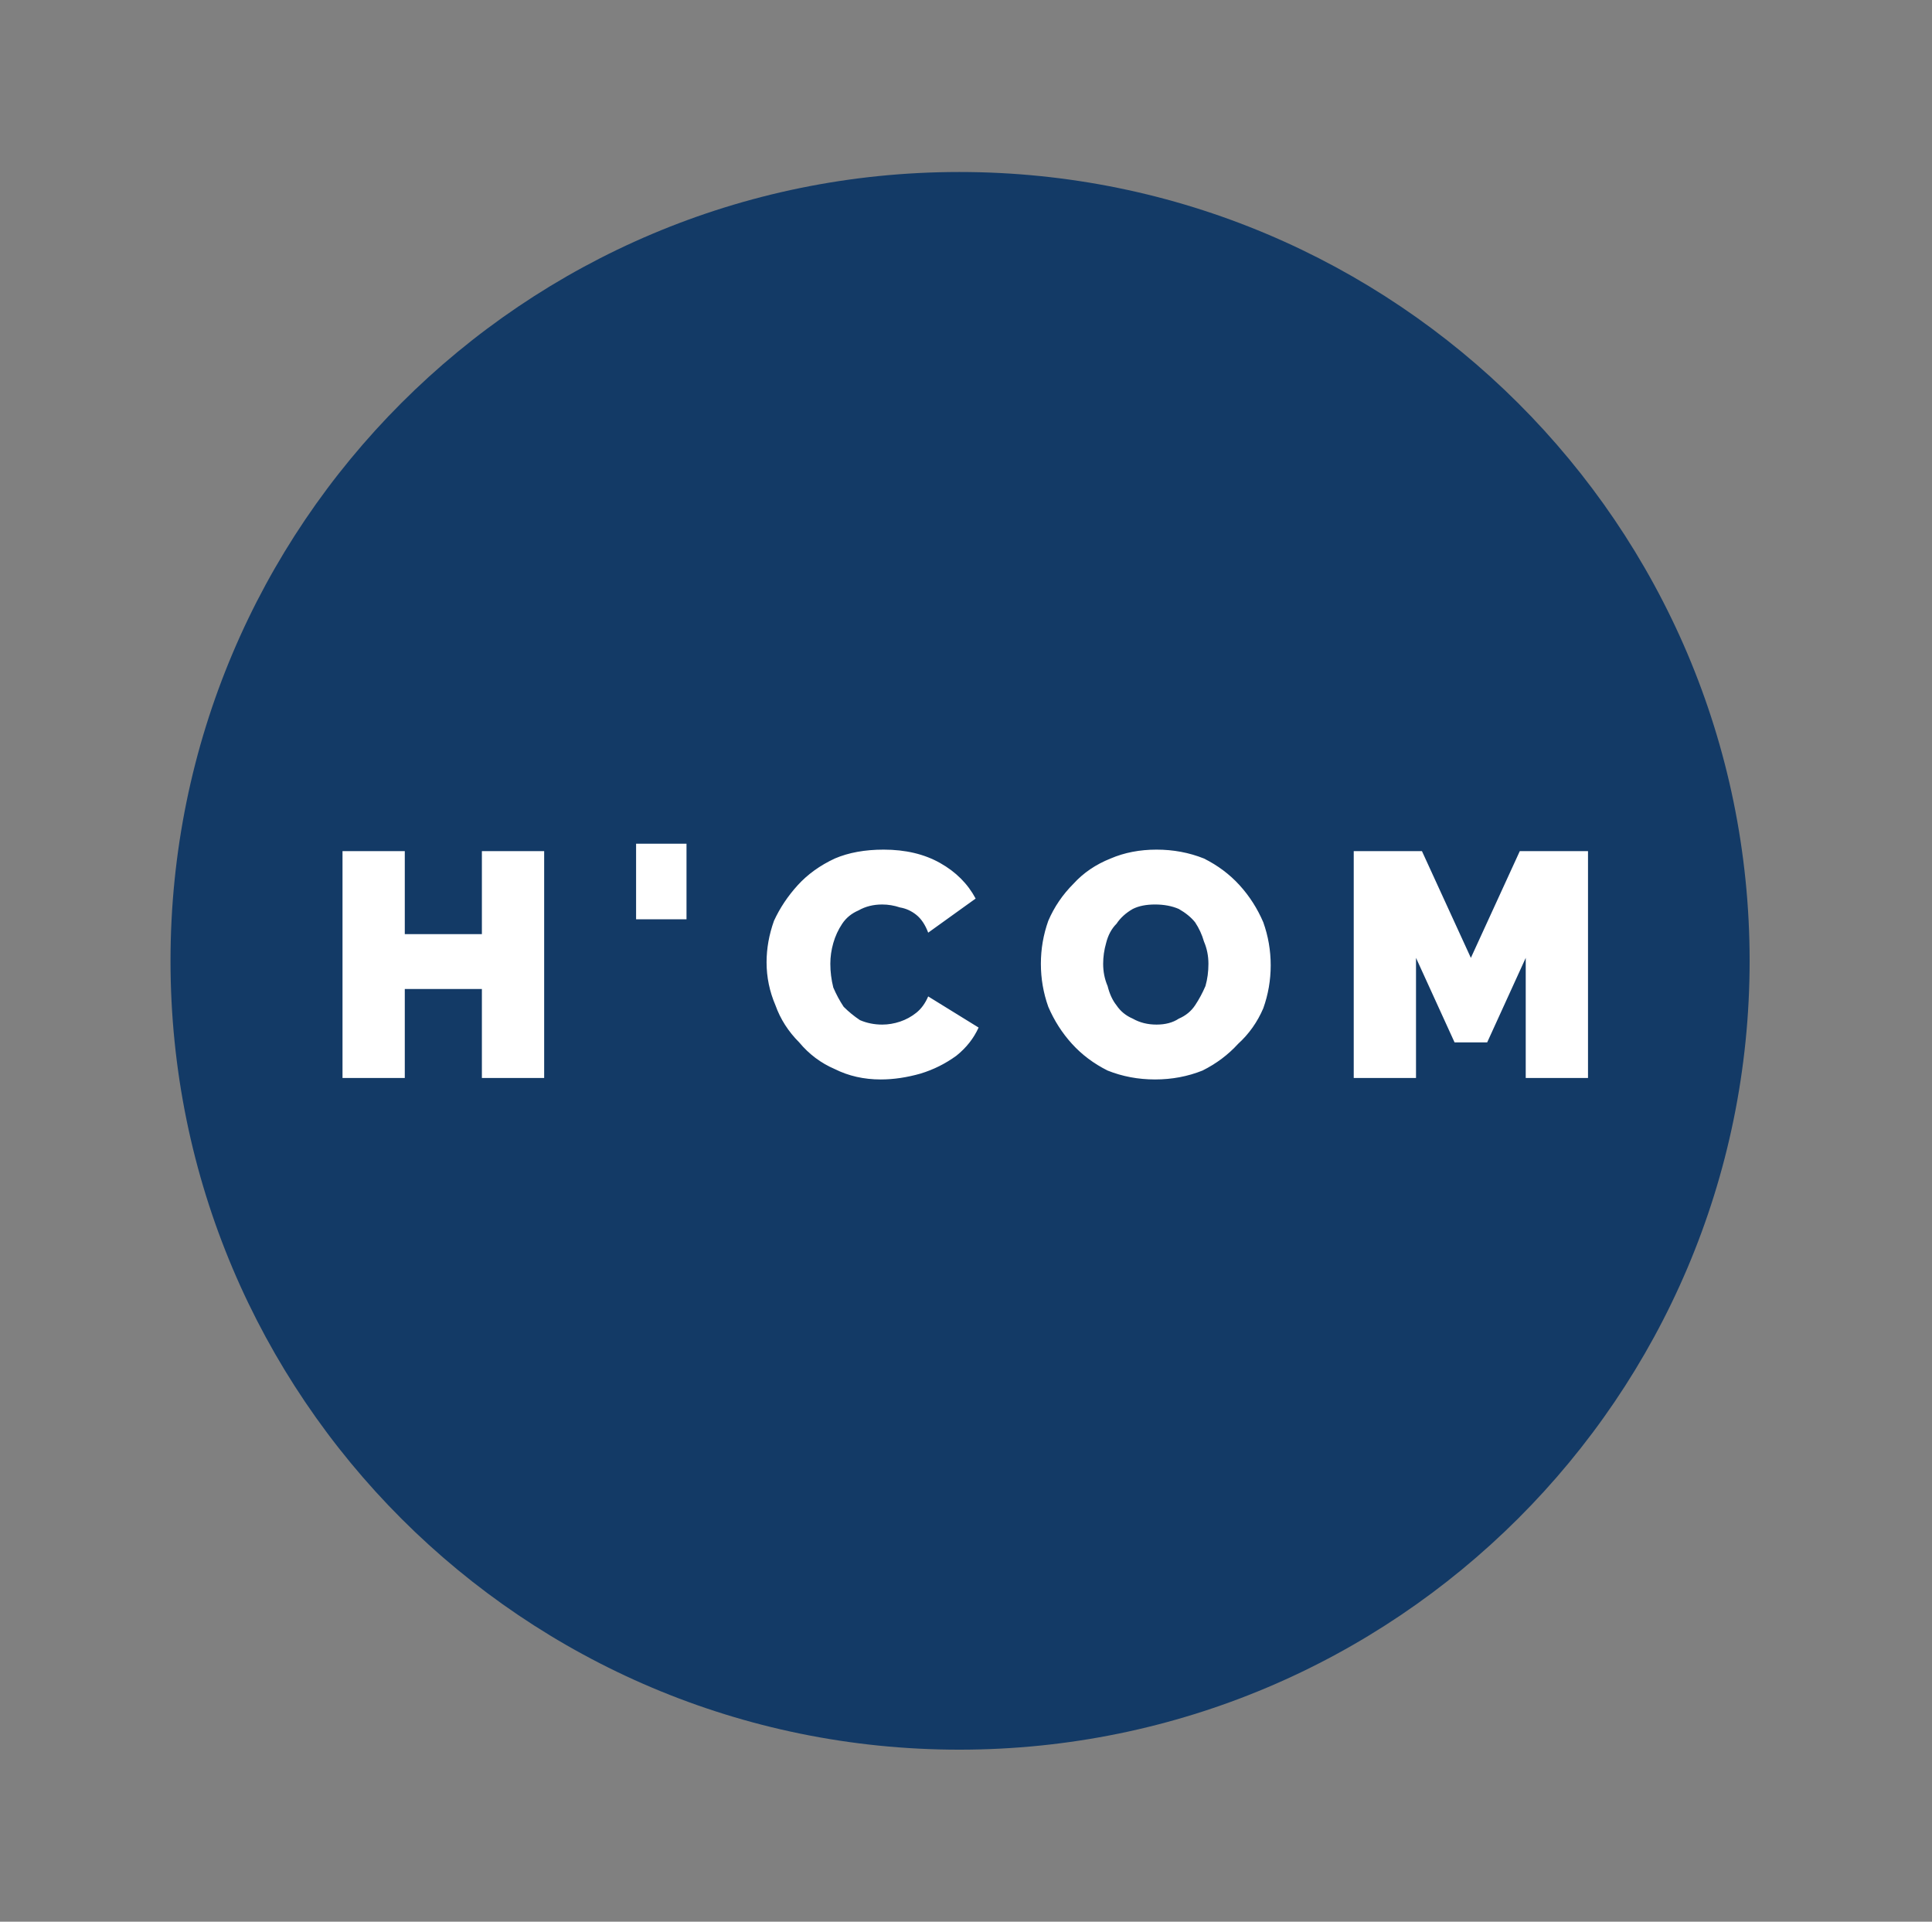
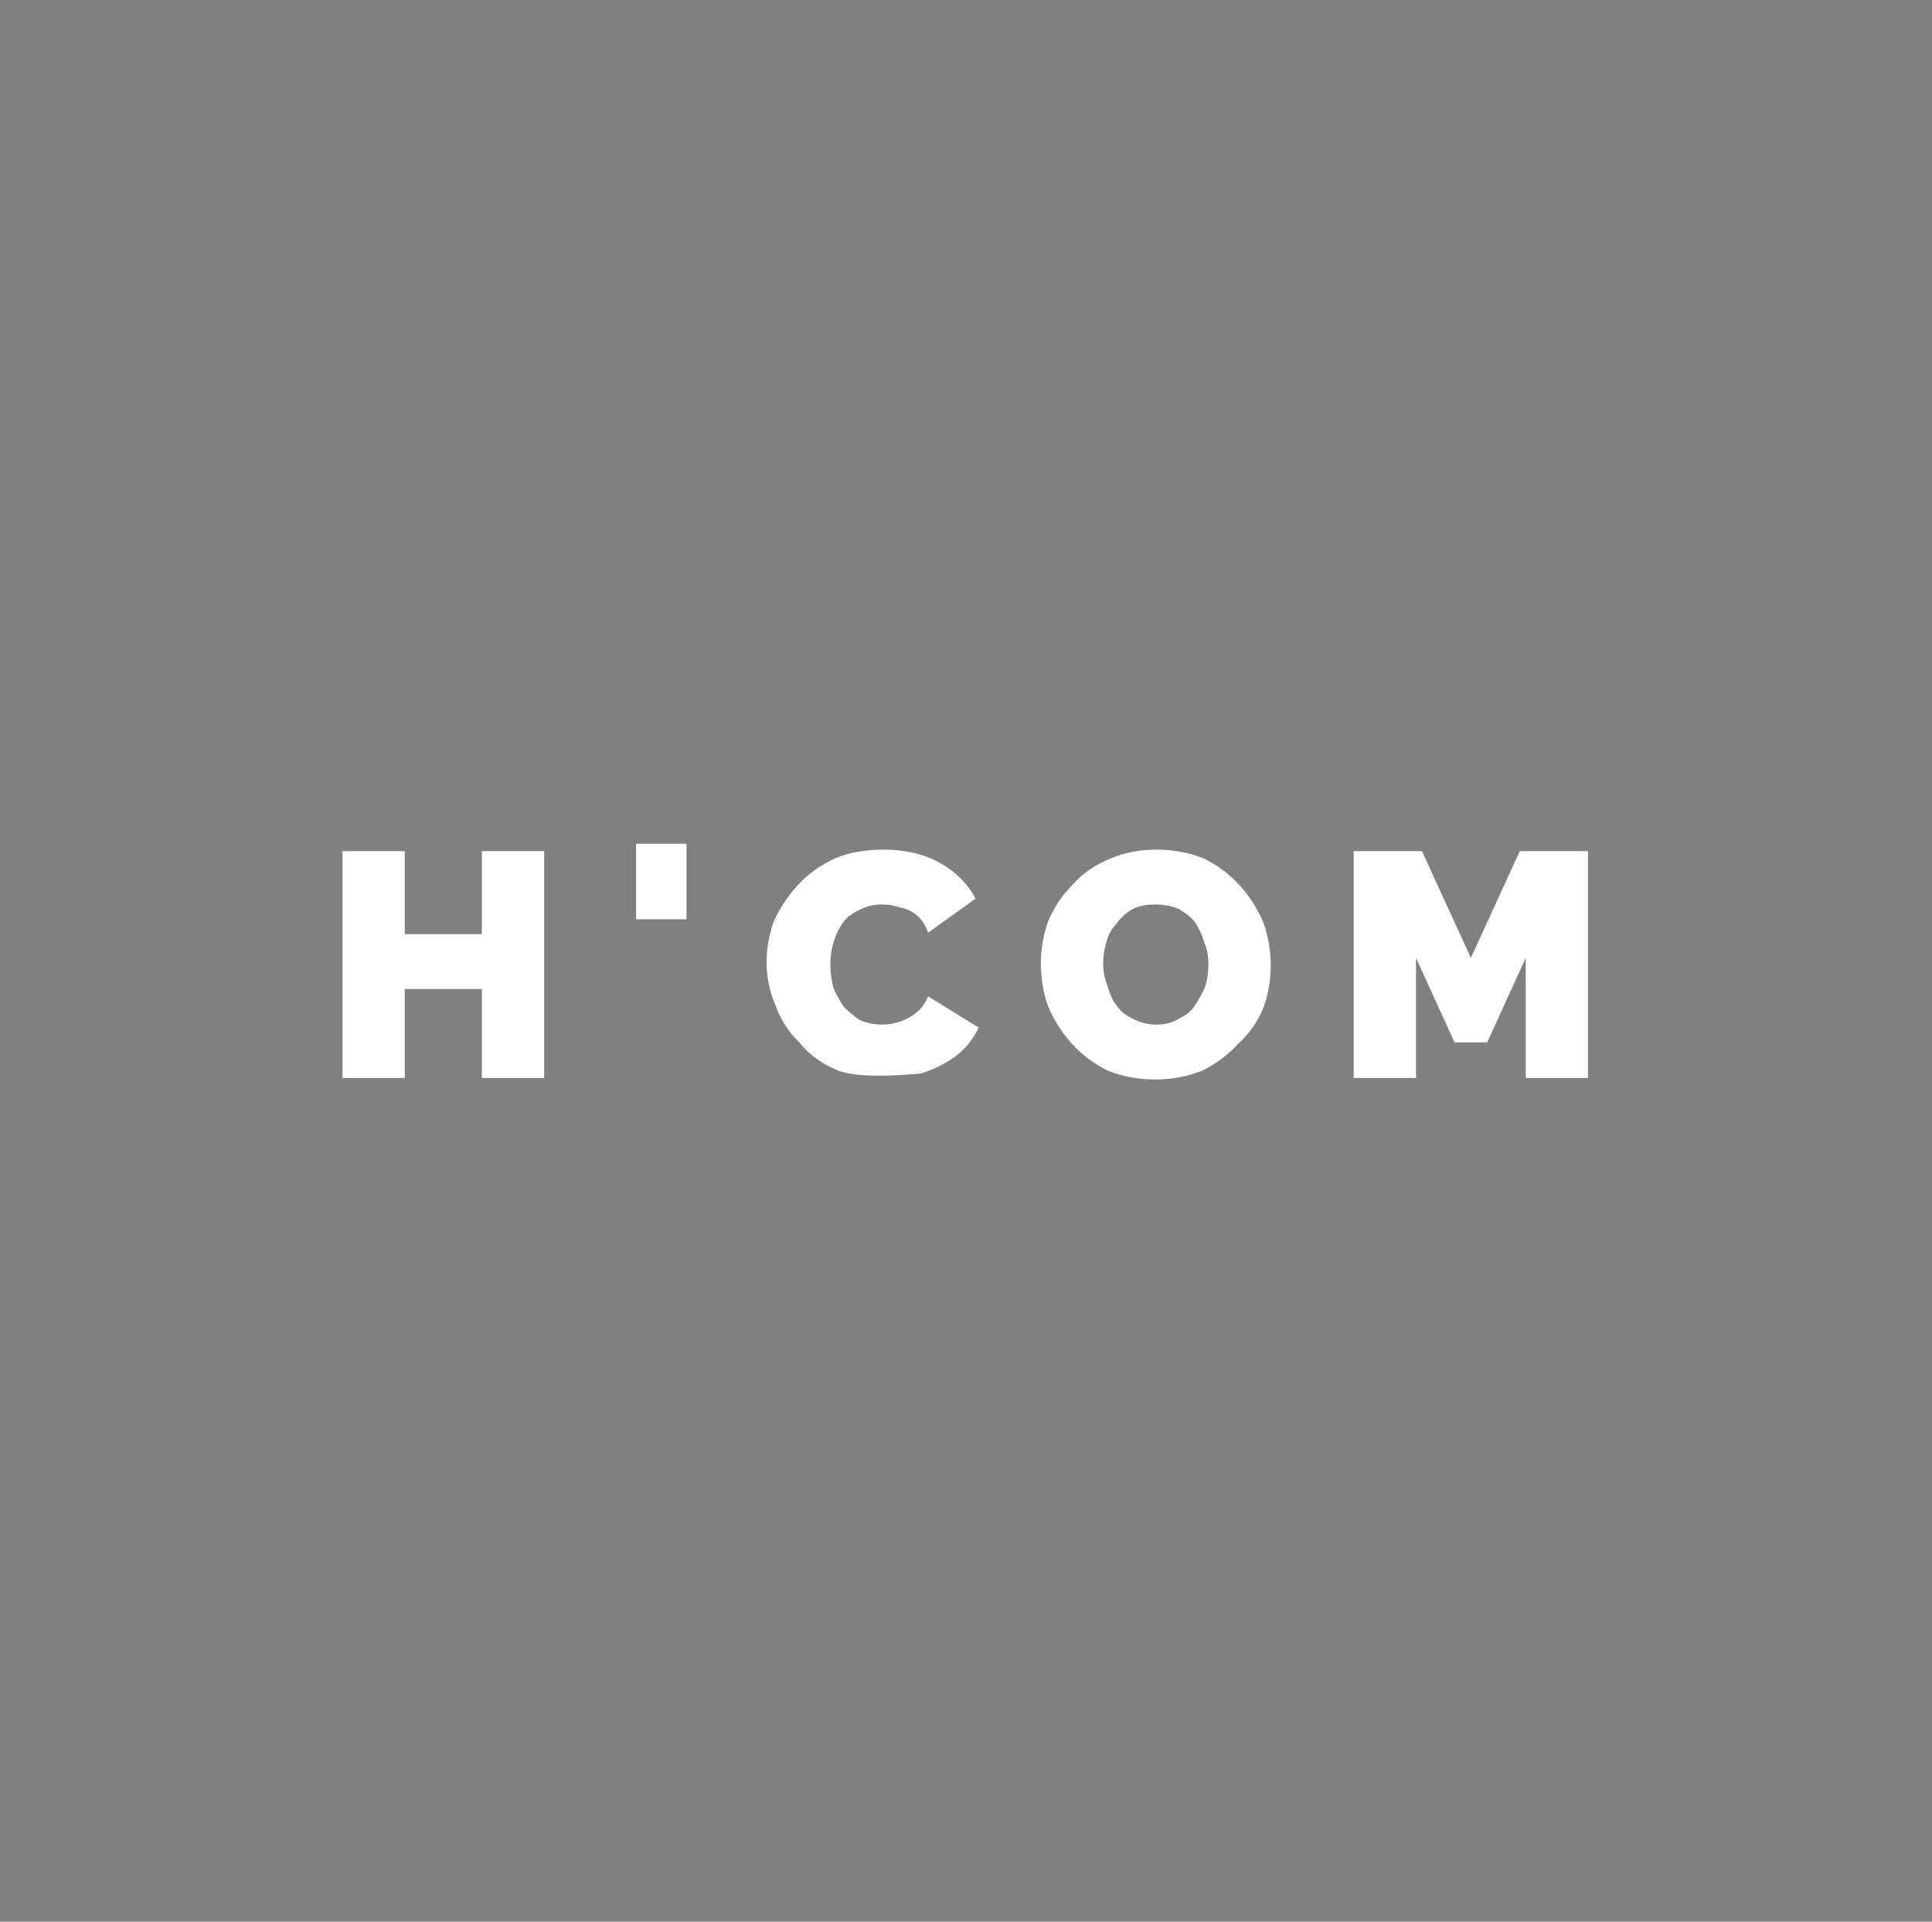
<svg xmlns="http://www.w3.org/2000/svg" version="1.1" viewBox="0 0 1.303 1.296">
  <rect x="0" y="0" width="1.303" height="1.296" fill="#808080" stroke="none" />
  <g transform="matrix(1,0,0,1,-3.68,-0.14)">
    <g transform="matrix(1,0,0,1,0,0)">
      <g clip-path="url(#SvgjsClipPath1129)">
-         <path d=" M 4.86 0.788 C 4.86 1.082 4.621 1.32 4.327 1.32 C 4.033 1.32 3.795 1.082 3.795 0.788 C 3.795 0.494 4.033 0.256 4.327 0.256 C 4.621 0.256 4.86 0.494 4.86 0.788 Z" fill="#133a66" transform="matrix(1,0,0,1,0,0)" fill-rule="nonzero" />
-       </g>
+         </g>
    </g>
    <g transform="matrix(1,0,0,1,0,0)">
-       <path d=" M 4.047 0.714 L 4.047 0.867 L 4.005 0.867 L 4.005 0.807 L 3.953 0.807 L 3.953 0.867 L 3.911 0.867 L 3.911 0.714 L 3.953 0.714 L 3.953 0.77 L 4.005 0.77 L 4.005 0.714 L 4.047 0.714 M 4.109 0.76 L 4.109 0.709 L 4.143 0.709 L 4.143 0.76 L 4.109 0.76 M 4.197 0.789 Q 4.197 0.775 4.202 0.761 Q 4.208 0.748 4.218 0.737 Q 4.228 0.726 4.243 0.719 Q 4.257 0.713 4.276 0.713 Q 4.298 0.713 4.314 0.722 Q 4.33 0.731 4.338 0.746 L 4.306 0.769 Q 4.303 0.761 4.298 0.757 Q 4.293 0.753 4.287 0.752 Q 4.281 0.75 4.275 0.75 Q 4.266 0.75 4.259 0.754 Q 4.252 0.757 4.248 0.763 Q 4.244 0.769 4.242 0.776 Q 4.24 0.783 4.24 0.79 Q 4.24 0.798 4.242 0.806 Q 4.245 0.813 4.249 0.819 Q 4.254 0.824 4.26 0.828 Q 4.267 0.831 4.275 0.831 Q 4.281 0.831 4.287 0.829 Q 4.293 0.827 4.298 0.823 Q 4.303 0.819 4.306 0.812 L 4.34 0.833 Q 4.335 0.844 4.325 0.852 Q 4.314 0.86 4.301 0.864 Q 4.287 0.868 4.274 0.868 Q 4.257 0.868 4.243 0.861 Q 4.229 0.855 4.219 0.843 Q 4.208 0.832 4.203 0.818 Q 4.197 0.804 4.197 0.789 M 4.459 0.868 Q 4.442 0.868 4.427 0.862 Q 4.413 0.855 4.403 0.844 Q 4.393 0.833 4.387 0.819 Q 4.382 0.805 4.382 0.79 Q 4.382 0.775 4.387 0.761 Q 4.393 0.747 4.404 0.736 Q 4.414 0.725 4.429 0.719 Q 4.443 0.713 4.46 0.713 Q 4.477 0.713 4.492 0.719 Q 4.506 0.726 4.516 0.737 Q 4.526 0.748 4.532 0.762 Q 4.537 0.776 4.537 0.791 Q 4.537 0.806 4.532 0.82 Q 4.526 0.834 4.515 0.844 Q 4.505 0.855 4.491 0.862 Q 4.476 0.868 4.459 0.868 M 4.424 0.79 Q 4.424 0.798 4.427 0.805 Q 4.429 0.813 4.433 0.818 Q 4.437 0.824 4.444 0.827 Q 4.451 0.831 4.46 0.831 Q 4.469 0.831 4.475 0.827 Q 4.482 0.824 4.486 0.818 Q 4.49 0.812 4.493 0.805 Q 4.495 0.798 4.495 0.79 Q 4.495 0.782 4.492 0.775 Q 4.49 0.768 4.486 0.762 Q 4.482 0.757 4.475 0.753 Q 4.468 0.75 4.459 0.75 Q 4.45 0.75 4.444 0.753 Q 4.437 0.757 4.433 0.763 Q 4.428 0.768 4.426 0.776 Q 4.424 0.783 4.424 0.79 M 4.709 0.867 L 4.709 0.786 L 4.683 0.843 L 4.661 0.843 L 4.635 0.786 L 4.635 0.867 L 4.593 0.867 L 4.593 0.714 L 4.639 0.714 L 4.672 0.786 L 4.705 0.714 L 4.751 0.714 L 4.751 0.867 L 4.709 0.867" fill="#ffffff" fill-rule="nonzero" />
+       <path d=" M 4.047 0.714 L 4.047 0.867 L 4.005 0.867 L 4.005 0.807 L 3.953 0.807 L 3.953 0.867 L 3.911 0.867 L 3.911 0.714 L 3.953 0.714 L 3.953 0.77 L 4.005 0.77 L 4.005 0.714 L 4.047 0.714 M 4.109 0.76 L 4.109 0.709 L 4.143 0.709 L 4.143 0.76 L 4.109 0.76 M 4.197 0.789 Q 4.197 0.775 4.202 0.761 Q 4.208 0.748 4.218 0.737 Q 4.228 0.726 4.243 0.719 Q 4.257 0.713 4.276 0.713 Q 4.298 0.713 4.314 0.722 Q 4.33 0.731 4.338 0.746 L 4.306 0.769 Q 4.303 0.761 4.298 0.757 Q 4.293 0.753 4.287 0.752 Q 4.281 0.75 4.275 0.75 Q 4.266 0.75 4.259 0.754 Q 4.252 0.757 4.248 0.763 Q 4.244 0.769 4.242 0.776 Q 4.24 0.783 4.24 0.79 Q 4.24 0.798 4.242 0.806 Q 4.245 0.813 4.249 0.819 Q 4.254 0.824 4.26 0.828 Q 4.267 0.831 4.275 0.831 Q 4.281 0.831 4.287 0.829 Q 4.293 0.827 4.298 0.823 Q 4.303 0.819 4.306 0.812 L 4.34 0.833 Q 4.335 0.844 4.325 0.852 Q 4.314 0.86 4.301 0.864 Q 4.257 0.868 4.243 0.861 Q 4.229 0.855 4.219 0.843 Q 4.208 0.832 4.203 0.818 Q 4.197 0.804 4.197 0.789 M 4.459 0.868 Q 4.442 0.868 4.427 0.862 Q 4.413 0.855 4.403 0.844 Q 4.393 0.833 4.387 0.819 Q 4.382 0.805 4.382 0.79 Q 4.382 0.775 4.387 0.761 Q 4.393 0.747 4.404 0.736 Q 4.414 0.725 4.429 0.719 Q 4.443 0.713 4.46 0.713 Q 4.477 0.713 4.492 0.719 Q 4.506 0.726 4.516 0.737 Q 4.526 0.748 4.532 0.762 Q 4.537 0.776 4.537 0.791 Q 4.537 0.806 4.532 0.82 Q 4.526 0.834 4.515 0.844 Q 4.505 0.855 4.491 0.862 Q 4.476 0.868 4.459 0.868 M 4.424 0.79 Q 4.424 0.798 4.427 0.805 Q 4.429 0.813 4.433 0.818 Q 4.437 0.824 4.444 0.827 Q 4.451 0.831 4.46 0.831 Q 4.469 0.831 4.475 0.827 Q 4.482 0.824 4.486 0.818 Q 4.49 0.812 4.493 0.805 Q 4.495 0.798 4.495 0.79 Q 4.495 0.782 4.492 0.775 Q 4.49 0.768 4.486 0.762 Q 4.482 0.757 4.475 0.753 Q 4.468 0.75 4.459 0.75 Q 4.45 0.75 4.444 0.753 Q 4.437 0.757 4.433 0.763 Q 4.428 0.768 4.426 0.776 Q 4.424 0.783 4.424 0.79 M 4.709 0.867 L 4.709 0.786 L 4.683 0.843 L 4.661 0.843 L 4.635 0.786 L 4.635 0.867 L 4.593 0.867 L 4.593 0.714 L 4.639 0.714 L 4.672 0.786 L 4.705 0.714 L 4.751 0.714 L 4.751 0.867 L 4.709 0.867" fill="#ffffff" fill-rule="nonzero" />
    </g>
    <g transform="matrix(1,0,0,1,0,0)" />
  </g>
  <defs>
    <clipPath id="SvgjsClipPath1129">
      <path d=" M 3.788 0.249 h 1.086 v 1.079 h -1.086 Z" />
    </clipPath>
  </defs>
</svg>